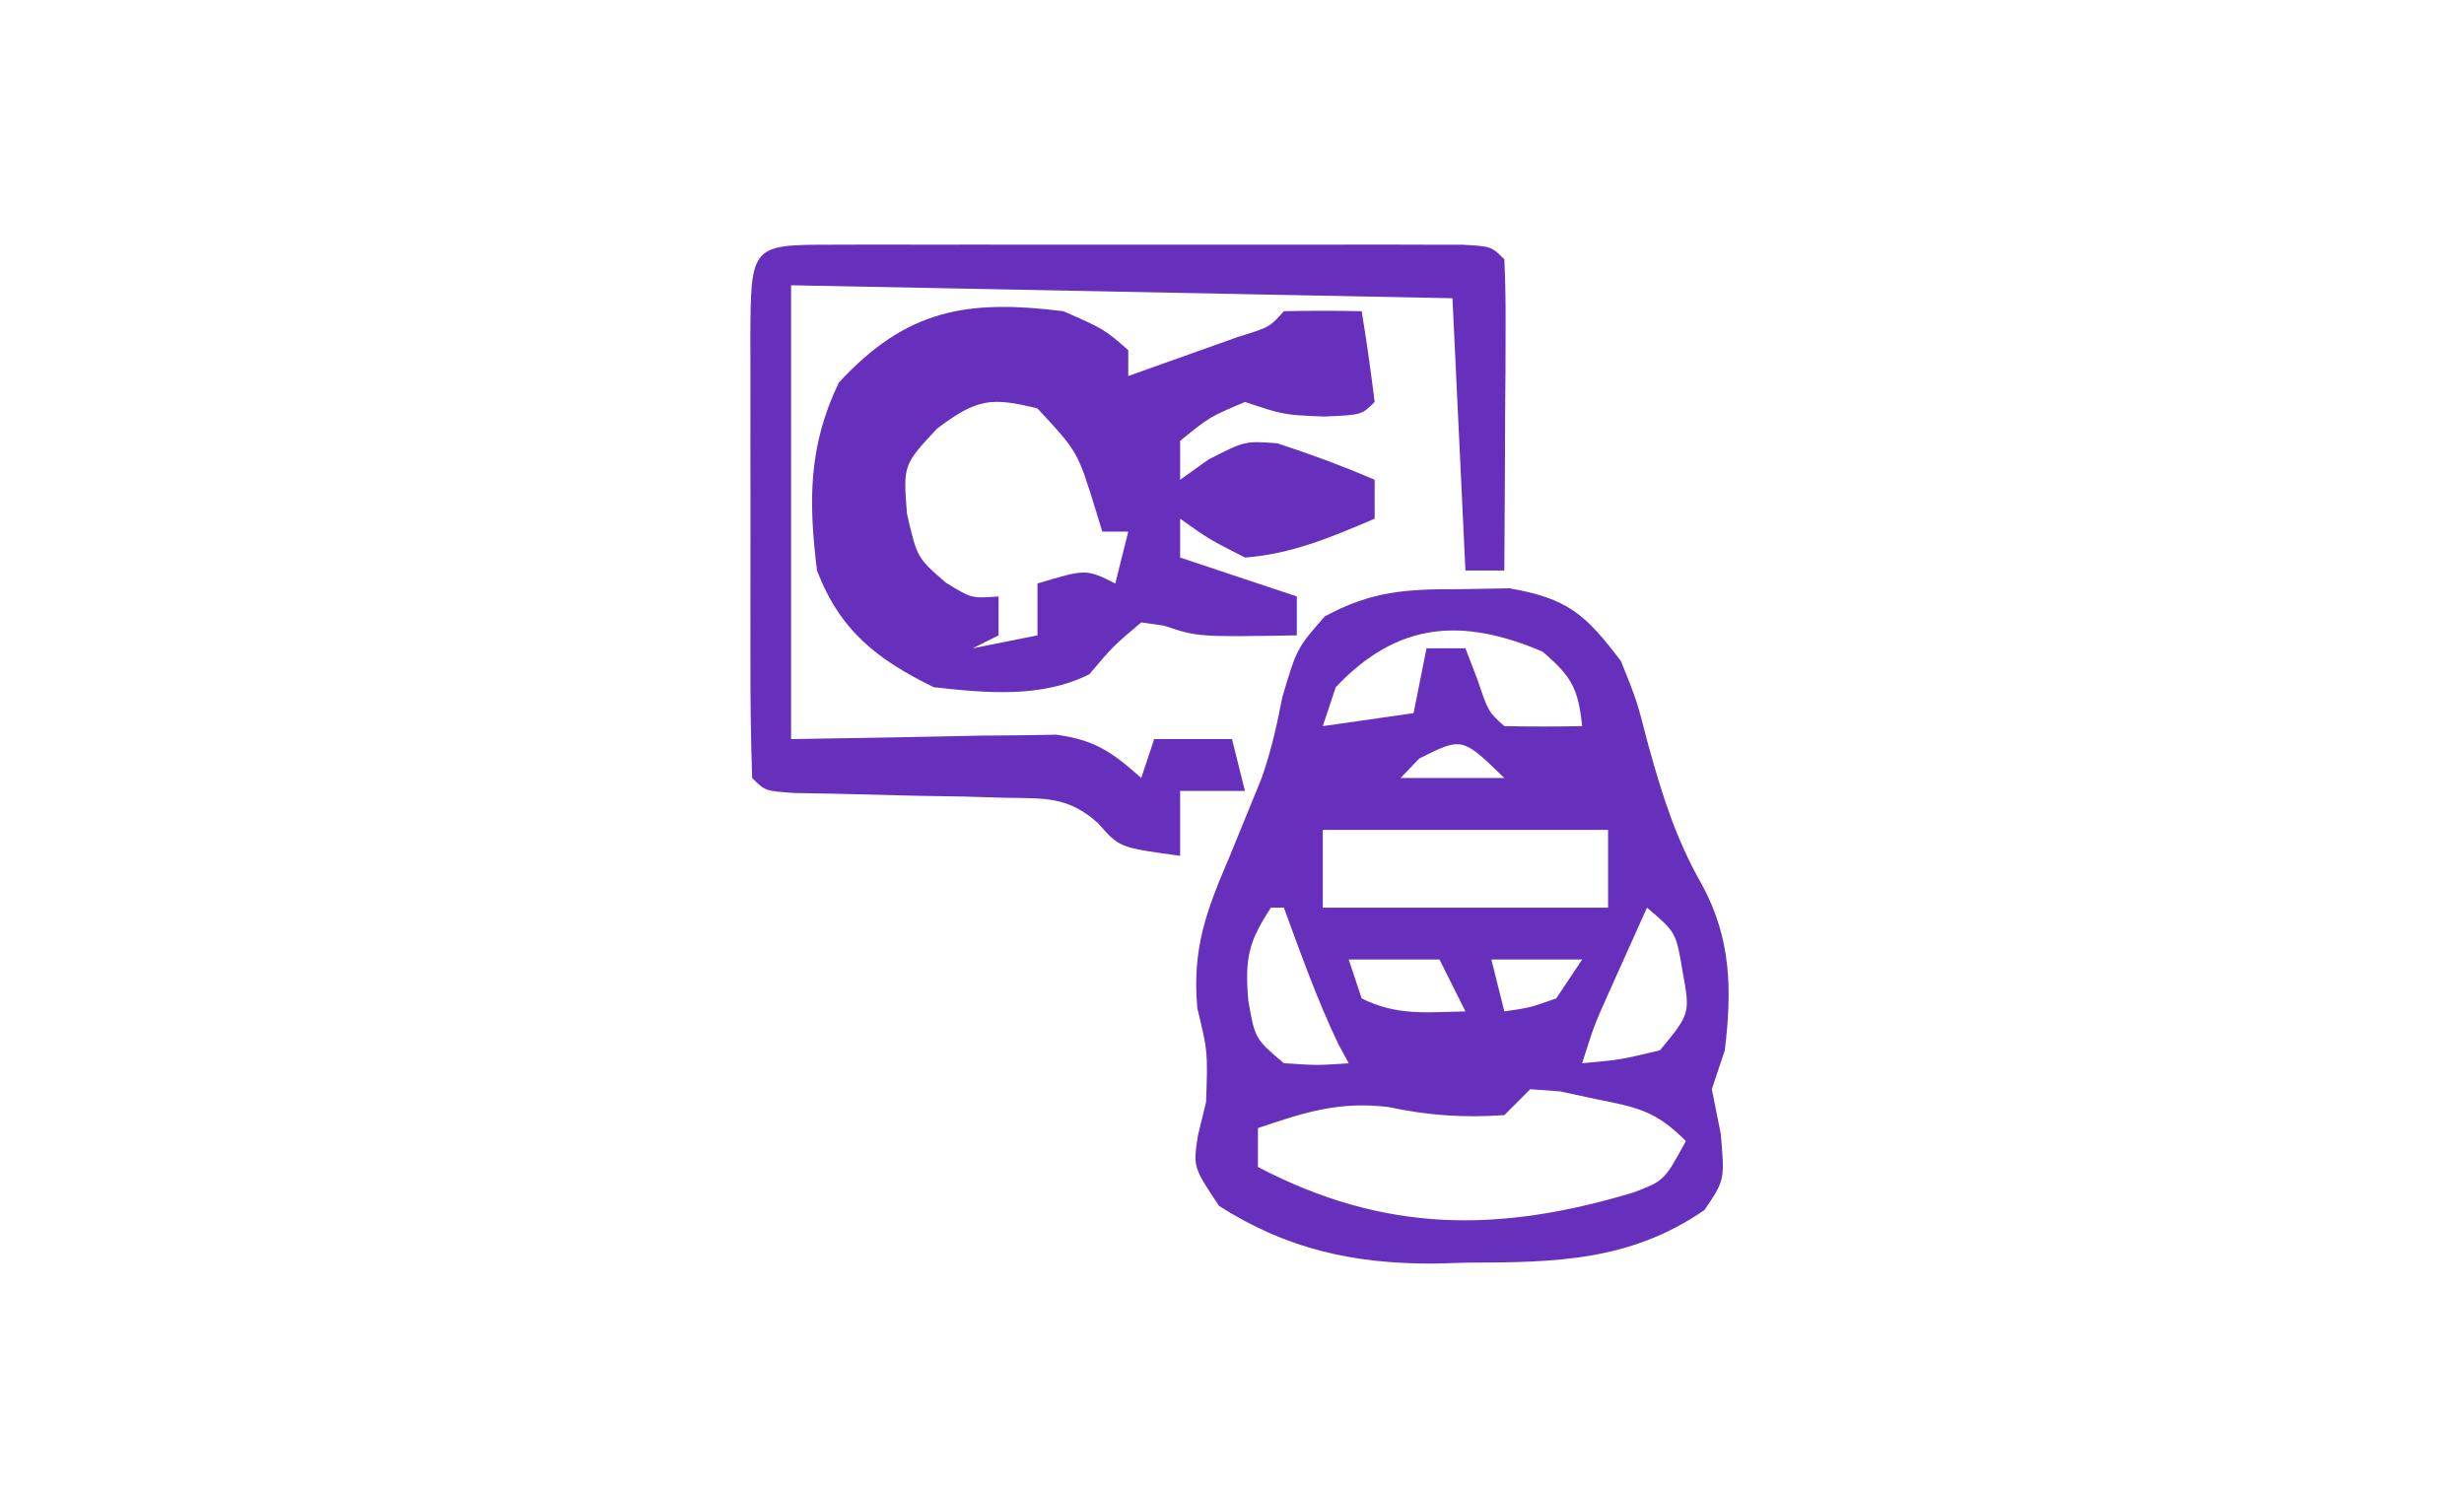
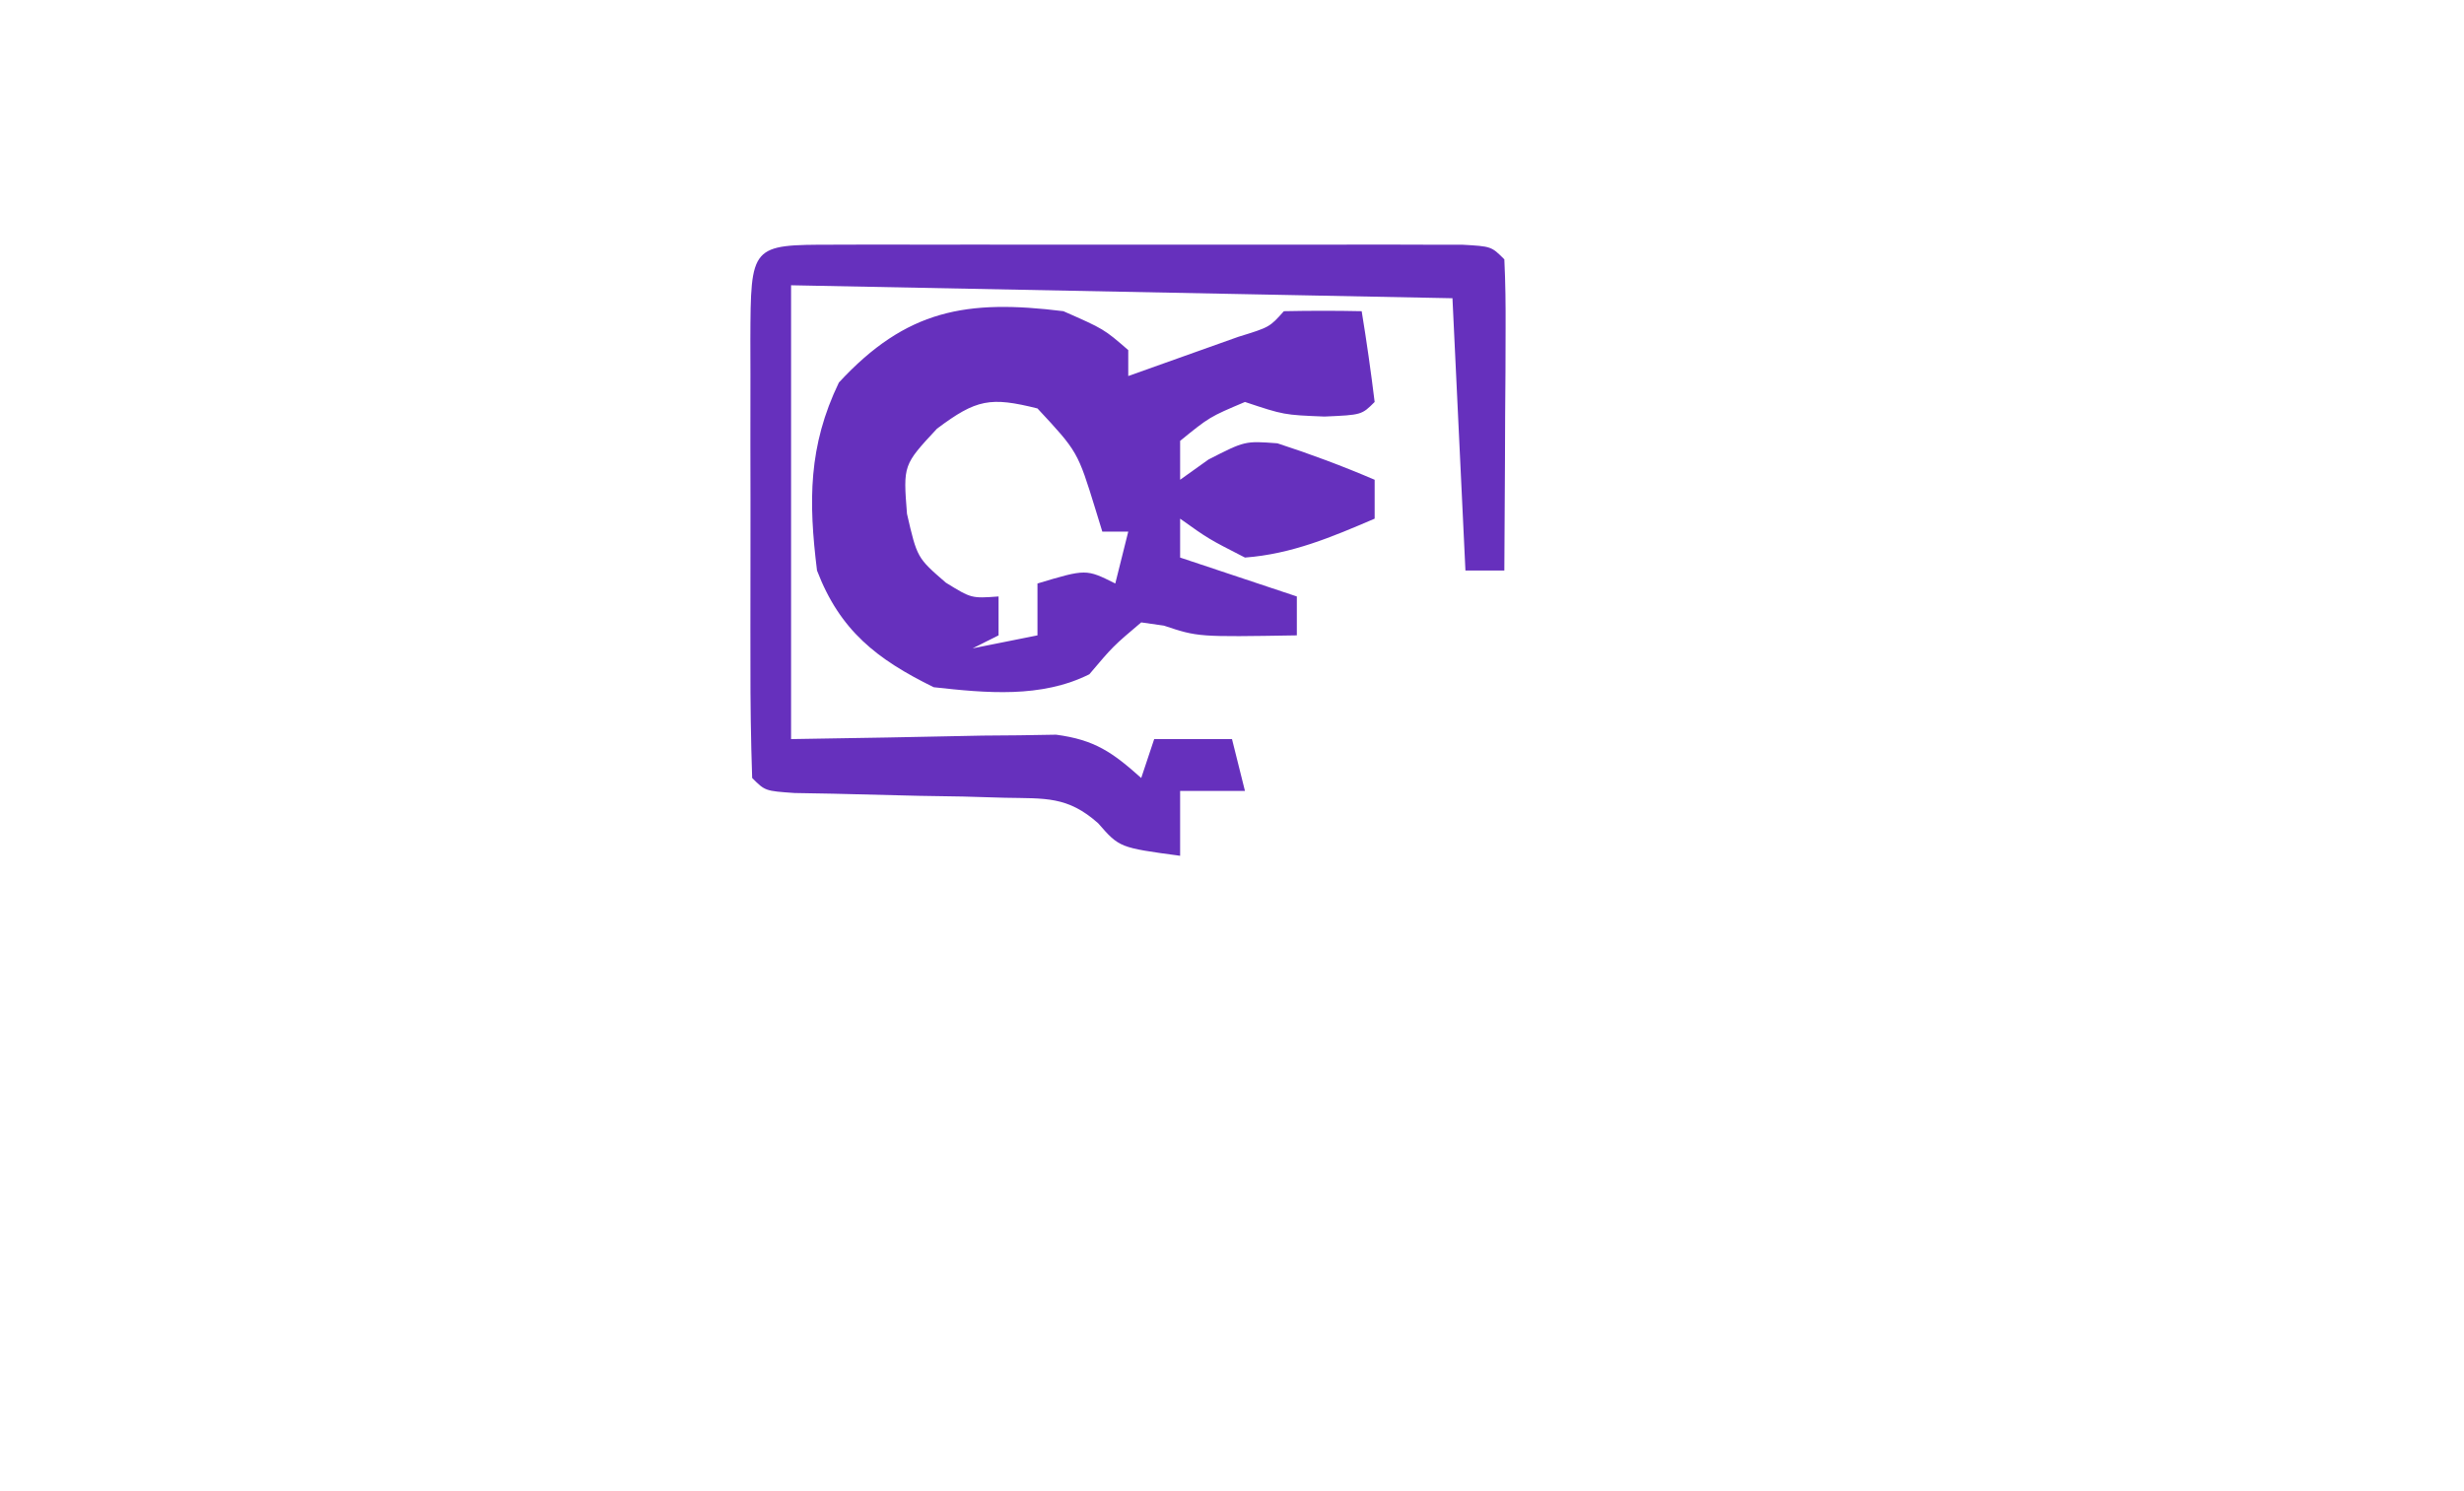
<svg xmlns="http://www.w3.org/2000/svg" version="1.1" width="190px" height="115px" transform="rotate(0) scale(1, 1)">
-   <path d="M0 0 C1.934 -0.033 1.934 -0.033 3.906 -0.066 C8.403 0.72 9.771 1.951 12.5 5.562 C13.723 8.613 13.723 8.613 14.562 11.875 C15.647 15.81 16.719 19.271 18.75 22.812 C21.003 26.974 21.058 30.922 20.5 35.562 C20.17 36.553 19.84 37.542 19.5 38.562 C19.727 39.697 19.954 40.831 20.188 42 C20.5 45.562 20.5 45.562 18.938 47.875 C13.225 51.83 7.393 51.927 0.688 51.938 C-0.59 51.974 -0.59 51.974 -1.893 52.012 C-8.062 52.04 -13.243 50.924 -18.5 47.562 C-20.5 44.562 -20.5 44.562 -20.125 42.125 C-19.816 40.857 -19.816 40.857 -19.5 39.562 C-19.364 35.661 -19.364 35.661 -20.176 32.309 C-20.577 27.671 -19.483 24.827 -17.688 20.625 C-17.135 19.284 -16.587 17.942 -16.043 16.598 C-15.773 15.937 -15.503 15.275 -15.224 14.594 C-14.481 12.508 -14.042 10.479 -13.613 8.309 C-12.5 4.562 -12.5 4.562 -10.344 2.098 C-6.718 0.14 -4.109 -0.004 0 0 Z M-9.5 7.562 C-9.83 8.553 -10.16 9.543 -10.5 10.562 C-7.035 10.068 -7.035 10.068 -3.5 9.562 C-3.17 7.912 -2.84 6.263 -2.5 4.562 C-1.51 4.562 -0.52 4.562 0.5 4.562 C0.809 5.367 1.119 6.171 1.438 7 C2.263 9.453 2.263 9.453 3.5 10.562 C5.5 10.603 7.5 10.605 9.5 10.562 C9.2 7.667 8.691 6.724 6.438 4.812 C0.249 2.179 -4.73 2.503 -9.5 7.562 Z M-3.062 13.062 C-3.537 13.557 -4.011 14.053 -4.5 14.562 C-1.86 14.562 0.78 14.562 3.5 14.562 C0.245 11.401 0.245 11.401 -3.062 13.062 Z M-10.5 18.562 C-10.5 20.543 -10.5 22.523 -10.5 24.562 C-3.24 24.562 4.02 24.562 11.5 24.562 C11.5 22.582 11.5 20.602 11.5 18.562 C4.24 18.562 -3.02 18.562 -10.5 18.562 Z M-14.5 24.562 C-16.237 27.22 -16.508 28.459 -16.25 31.688 C-15.731 34.668 -15.731 34.668 -13.5 36.562 C-10.916 36.729 -10.916 36.729 -8.5 36.562 C-8.768 36.068 -9.036 35.572 -9.312 35.062 C-10.939 31.639 -12.195 28.121 -13.5 24.562 C-13.83 24.562 -14.16 24.562 -14.5 24.562 Z M14.5 24.562 C13.852 25.999 13.207 27.437 12.562 28.875 C12.203 29.676 11.843 30.476 11.473 31.301 C10.422 33.657 10.422 33.657 9.5 36.562 C12.434 36.296 12.434 36.296 15.5 35.562 C17.833 32.735 17.833 32.735 17.25 29.5 C16.741 26.463 16.741 26.463 14.5 24.562 Z M-8.5 28.562 C-8.17 29.552 -7.84 30.543 -7.5 31.562 C-4.791 32.917 -2.491 32.628 0.5 32.562 C-0.16 31.242 -0.82 29.922 -1.5 28.562 C-3.81 28.562 -6.12 28.562 -8.5 28.562 Z M2.5 28.562 C2.83 29.883 3.16 31.203 3.5 32.562 C5.441 32.286 5.441 32.286 7.5 31.562 C8.16 30.573 8.82 29.582 9.5 28.562 C7.19 28.562 4.88 28.562 2.5 28.562 Z M-1.5 36.562 C2.5 37.562 2.5 37.562 2.5 37.562 Z M5.5 38.562 C4.84 39.222 4.18 39.883 3.5 40.562 C0.346 40.778 -2.343 40.596 -5.438 39.938 C-9.223 39.474 -11.921 40.346 -15.5 41.562 C-15.5 42.553 -15.5 43.542 -15.5 44.562 C-5.777 49.645 3.029 49.679 13.504 46.512 C15.838 45.611 15.838 45.611 17.5 42.562 C15.12 40.183 13.756 39.975 10.5 39.312 C9.613 39.122 8.726 38.931 7.812 38.734 C7.049 38.678 6.286 38.621 5.5 38.562 Z " fill="#6630bd" transform="translate(112.5,45.438)" />
  <path d="M0 0 C3.125 1.375 3.125 1.375 5 3 C5 3.66 5 4.32 5 5 C6.814 4.358 8.626 3.711 10.438 3.062 C11.952 2.523 11.952 2.523 13.496 1.973 C15.903 1.231 15.903 1.231 17 0 C19 -0.041 21 -0.043 23 0 C23.381 2.326 23.713 4.661 24 7 C23 8 23 8 20.125 8.125 C17 8 17 8 14 7 C11.268 8.156 11.268 8.156 9 10 C9 10.99 9 11.98 9 13 C9.722 12.484 10.444 11.969 11.188 11.438 C14 10 14 10 16.5 10.188 C19.055 11.018 21.531 11.942 24 13 C24 13.99 24 14.98 24 16 C20.692 17.418 17.606 18.73 14 19 C11.188 17.562 11.188 17.562 9 16 C9 16.99 9 17.98 9 19 C11.97 19.99 14.94 20.98 18 22 C18 22.99 18 23.98 18 25 C10.381 25.127 10.381 25.127 7.75 24.25 C7.173 24.168 6.595 24.085 6 24 C3.833 25.833 3.833 25.833 2 28 C-1.712 29.856 -5.948 29.448 -10 29 C-14.408 26.836 -17.231 24.618 -19 20 C-19.662 14.655 -19.673 10.397 -17.312 5.5 C-12.103 -0.132 -7.474 -0.931 0 0 Z M-9.75 9.062 C-12.357 11.863 -12.357 11.863 -12.062 15.625 C-11.28 19.019 -11.28 19.019 -9.062 20.938 C-7.09 22.153 -7.09 22.153 -5 22 C-5 22.99 -5 23.98 -5 25 C-5.66 25.33 -6.32 25.66 -7 26 C-5.35 25.67 -3.7 25.34 -2 25 C-2 23.68 -2 22.36 -2 21 C1.75 19.875 1.75 19.875 4 21 C4.33 19.68 4.66 18.36 5 17 C4.34 17 3.68 17 3 17 C2.745 16.169 2.745 16.169 2.484 15.32 C1.1 10.831 1.1 10.831 -2 7.5 C-5.624 6.594 -6.703 6.777 -9.75 9.062 Z " fill="#6630bd" transform="translate(82,24)" />
  <path d="M0 0 C1.118 -0.003 2.236 -0.006 3.387 -0.01 C5.212 -0.007 5.212 -0.007 7.074 -0.003 C8.313 -0.004 9.553 -0.005 10.829 -0.006 C13.456 -0.007 16.082 -0.006 18.708 -0.001 C22.081 0.005 25.454 0.001 28.827 -0.005 C32.034 -0.009 35.242 -0.006 38.449 -0.003 C39.666 -0.005 40.882 -0.007 42.136 -0.01 C43.813 -0.005 43.813 -0.005 45.523 0 C46.513 0.001 47.503 0.002 48.522 0.002 C50.762 0.129 50.762 0.129 51.762 1.129 C51.849 2.91 51.869 4.694 51.859 6.477 C51.856 7.557 51.853 8.636 51.85 9.749 C51.837 11.453 51.837 11.453 51.824 13.192 C51.82 14.332 51.815 15.472 51.811 16.647 C51.799 19.474 51.782 22.302 51.762 25.129 C50.772 25.129 49.782 25.129 48.762 25.129 C48.267 14.734 48.267 14.734 47.762 4.129 C30.932 3.799 14.102 3.469 -3.238 3.129 C-3.238 14.679 -3.238 26.229 -3.238 38.129 C4.151 38.011 4.151 38.011 11.54 37.859 C12.926 37.848 12.926 37.848 14.34 37.836 C15.282 37.821 16.225 37.805 17.196 37.789 C20.185 38.186 21.539 39.146 23.762 41.129 C24.092 40.139 24.422 39.149 24.762 38.129 C26.742 38.129 28.722 38.129 30.762 38.129 C31.257 40.109 31.257 40.109 31.762 42.129 C30.112 42.129 28.462 42.129 26.762 42.129 C26.762 43.779 26.762 45.429 26.762 47.129 C22.083 46.497 22.083 46.497 20.438 44.616 C18.076 42.521 16.376 42.716 13.254 42.653 C12.185 42.622 11.117 42.591 10.016 42.559 C8.901 42.541 7.786 42.523 6.637 42.504 C4.426 42.454 2.215 42.399 0.004 42.34 C-0.977 42.323 -1.958 42.305 -2.969 42.287 C-5.238 42.129 -5.238 42.129 -6.238 41.129 C-6.339 38.184 -6.378 35.263 -6.371 32.317 C-6.372 31.433 -6.373 30.549 -6.374 29.638 C-6.375 27.765 -6.373 25.892 -6.369 24.019 C-6.363 21.142 -6.369 18.265 -6.375 15.387 C-6.374 13.572 -6.373 11.757 -6.371 9.942 C-6.373 9.075 -6.375 8.209 -6.377 7.316 C-6.348 0.005 -6.348 0.005 0 0 Z " fill="#6630bd" transform="translate(64.238,18.871)" />
</svg>